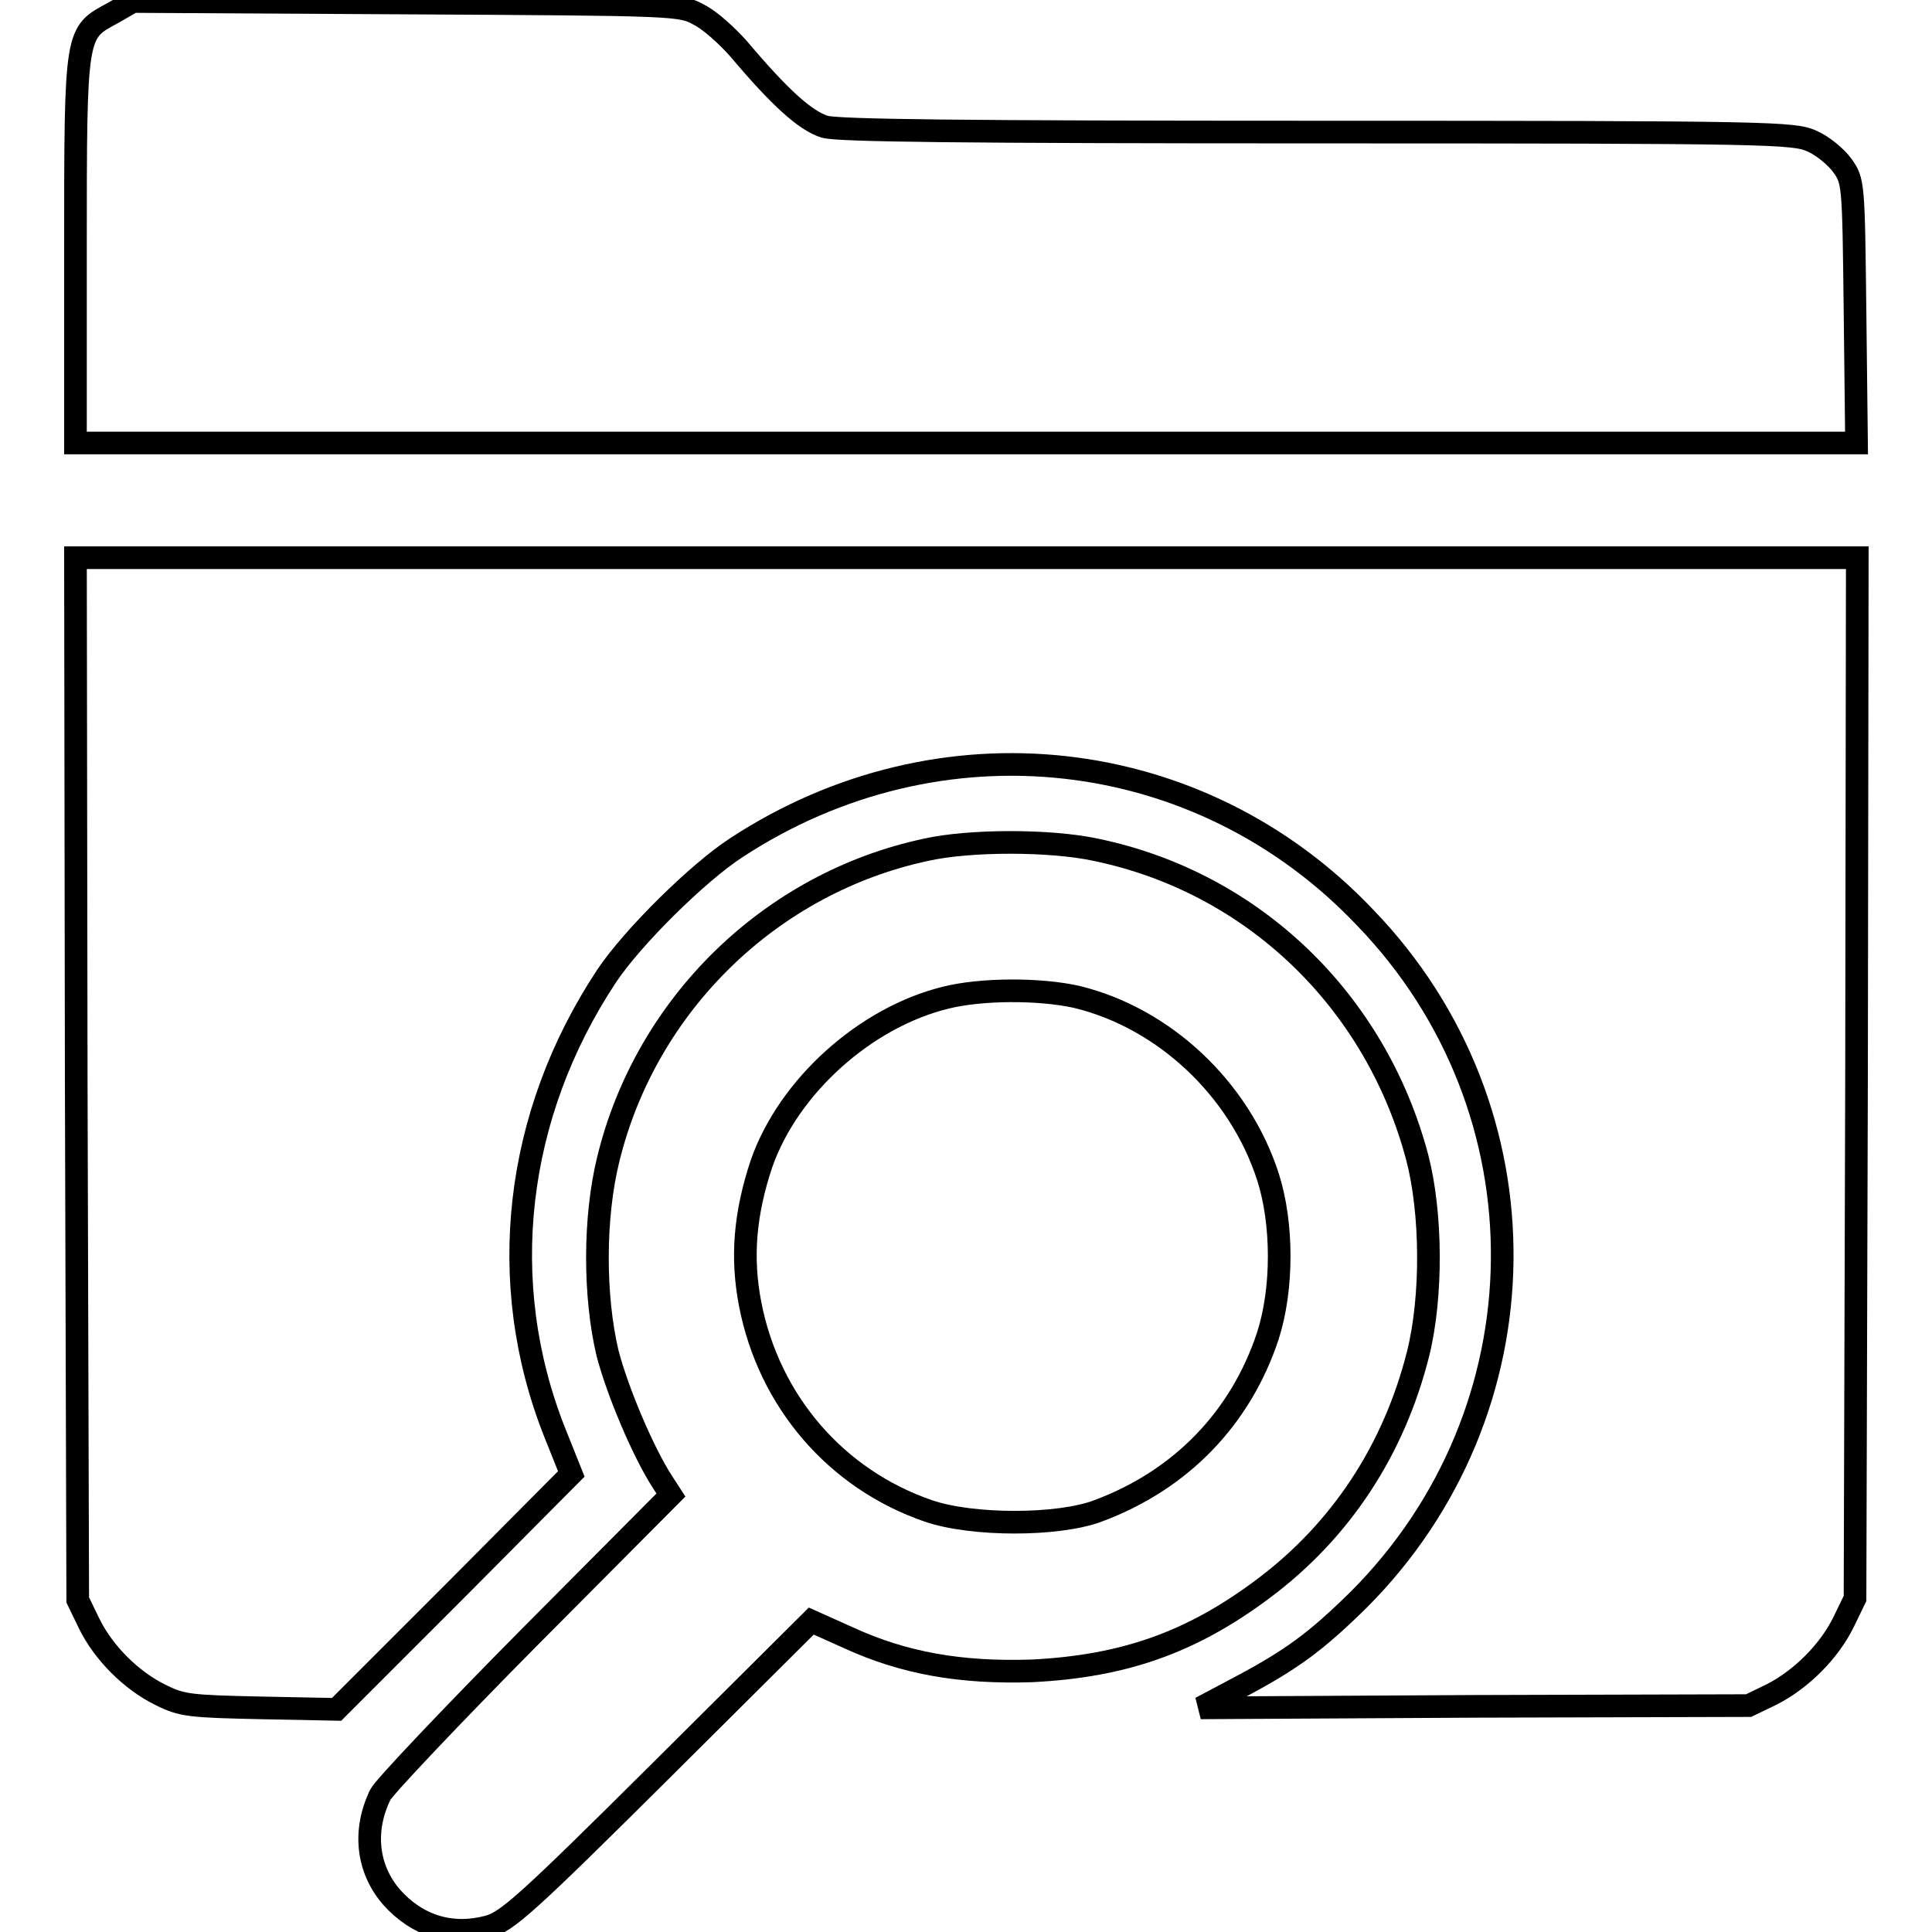
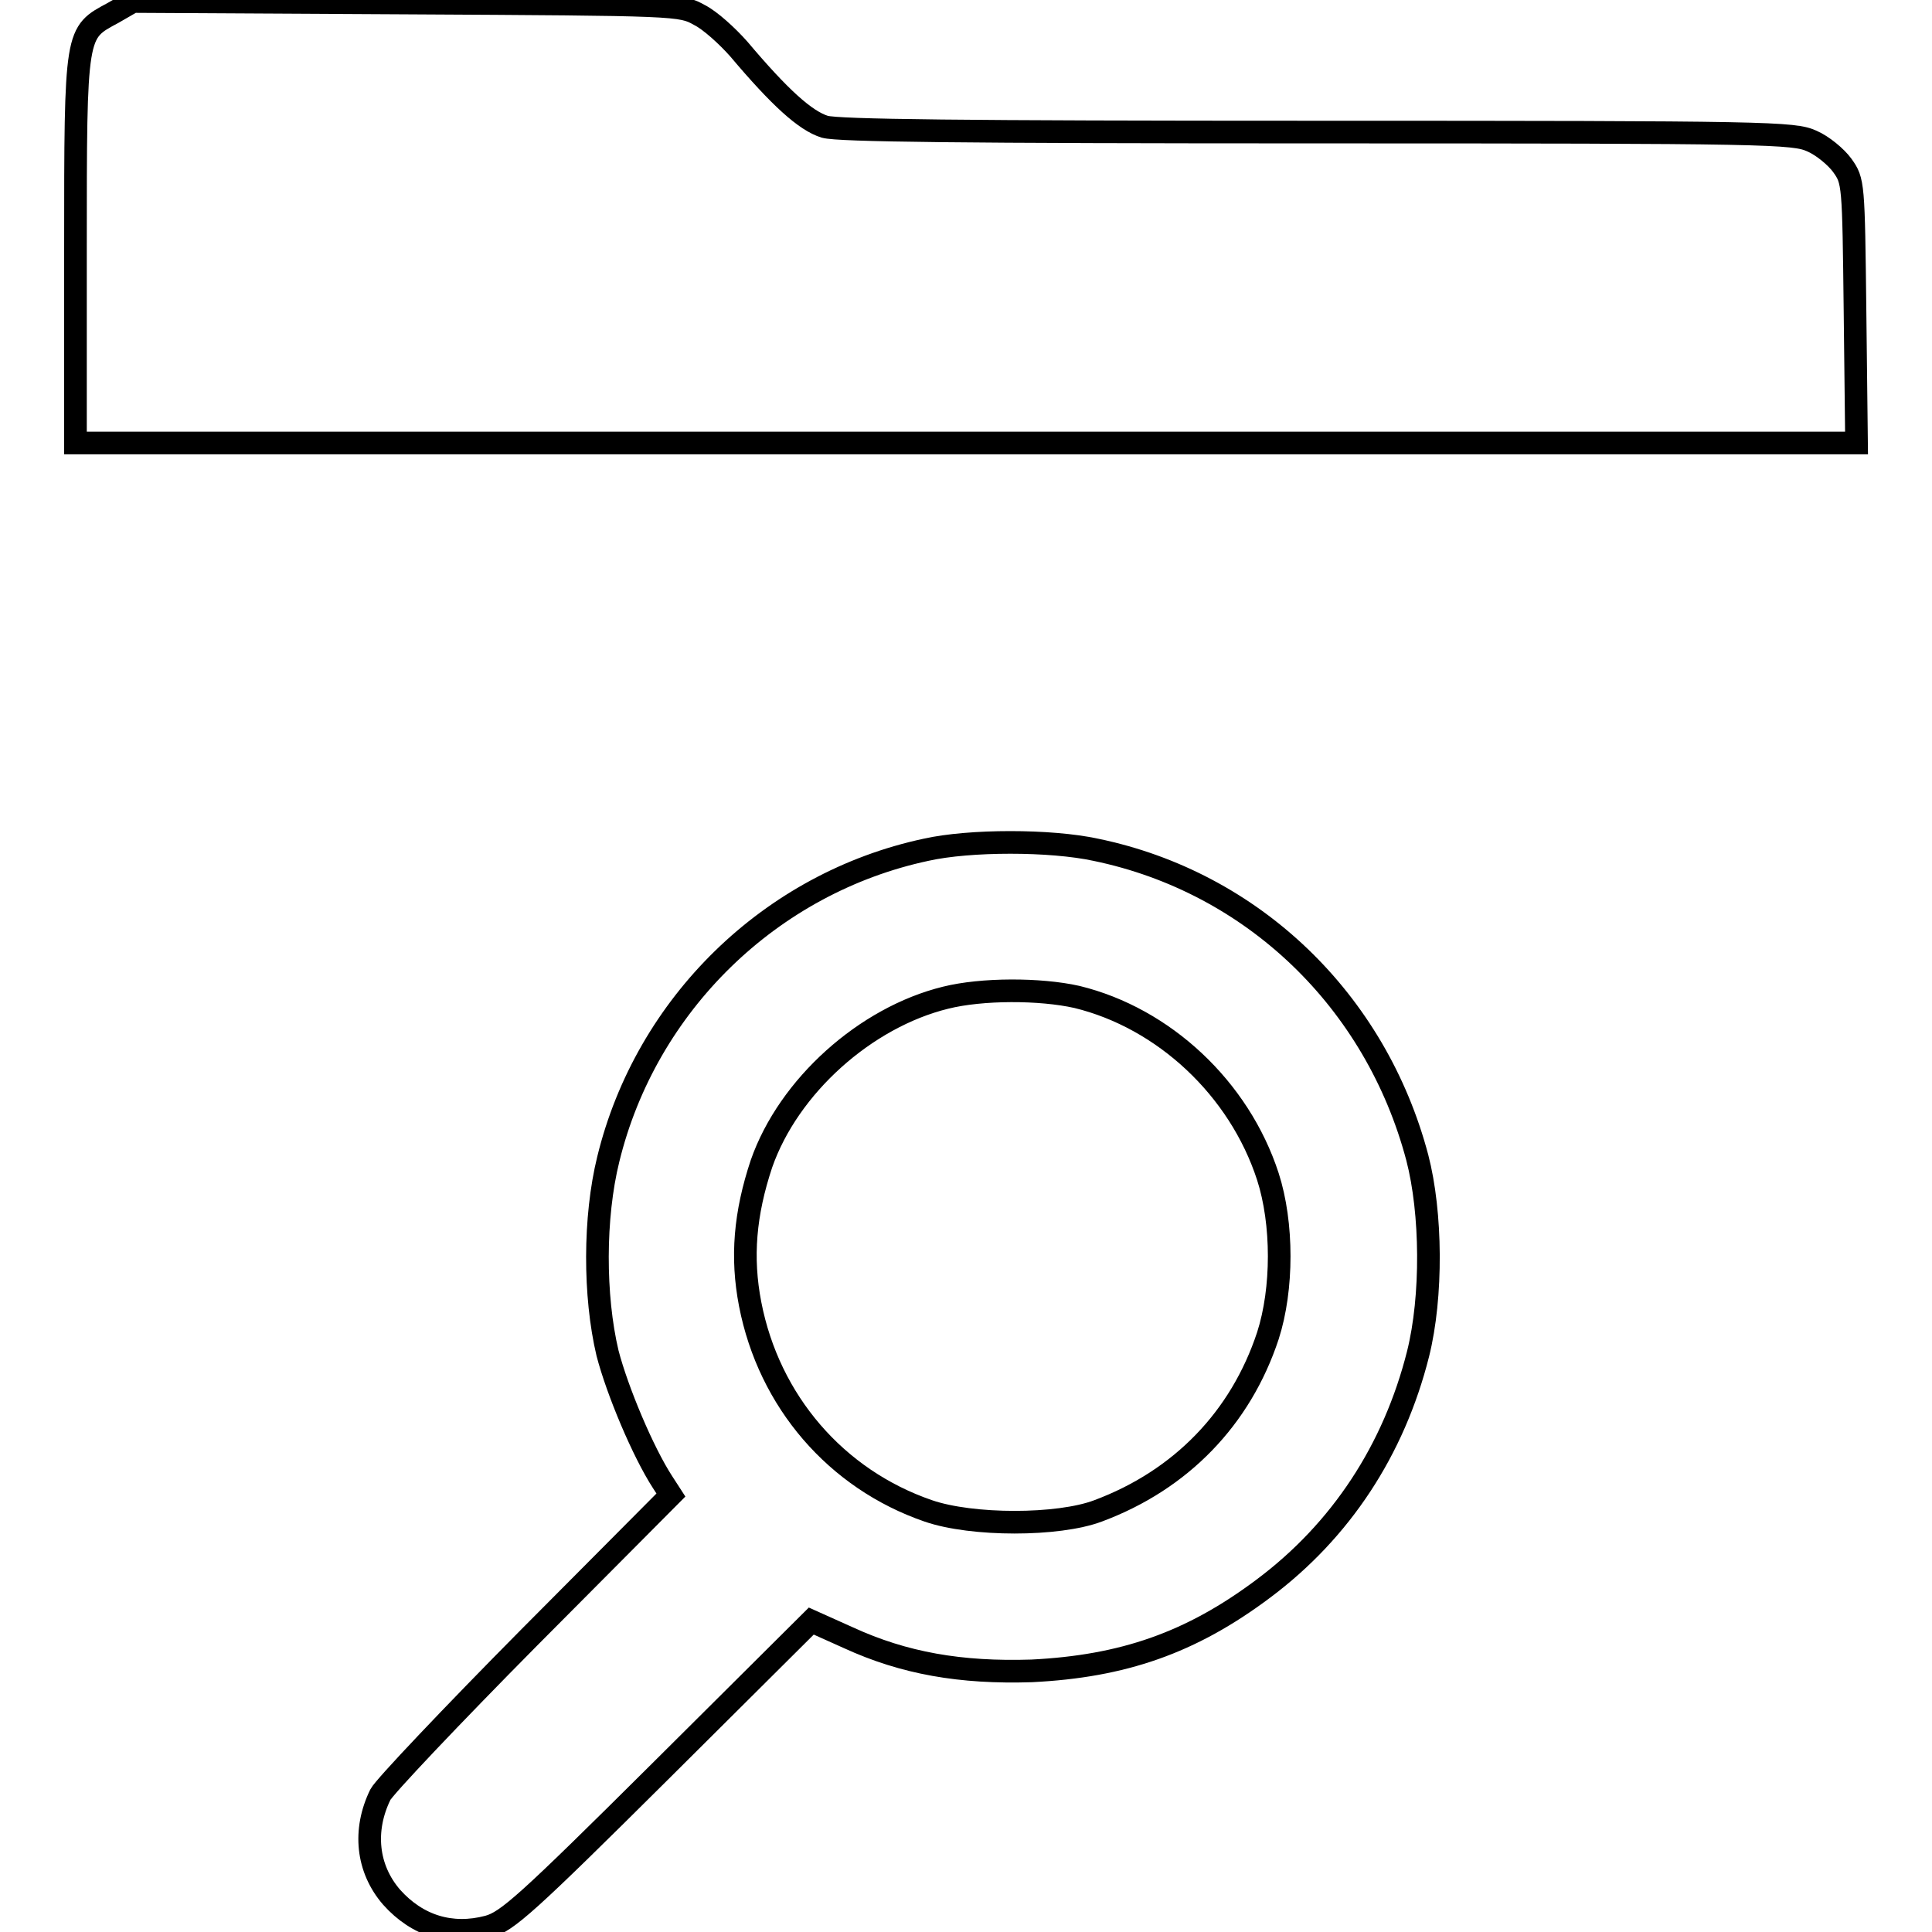
<svg xmlns="http://www.w3.org/2000/svg" version="1.1" x="0px" y="0px" viewBox="0 0 256 256" enable-background="new 0 0 256 256" xml:space="preserve">
  <g>
    <g>
      <g>
        <path stroke-width="3" fill-opacity="0" stroke="#000000" d="M15,1.7c-5,2.7-5,2.2-5,31.3v25.7h118h118l-0.2-17.4c-0.2-17.1-0.2-17.3-1.7-19.4c-0.8-1.1-2.6-2.6-4-3.2c-2.4-1.1-5.4-1.2-65.4-1.2c-47.9,0-63.5-0.2-65.4-0.7c-2.6-0.8-6-3.9-11.4-10.3c-1.5-1.7-3.8-3.8-5.2-4.5C90.2,0.6,90,0.6,53.9,0.4L17.6,0.2L15,1.7z" />
-         <path stroke-width="3" fill-opacity="0" stroke="#000000" d="M10.1,143l0.2,69l1.5,3.1c1.9,3.9,5.6,7.6,9.5,9.5c2.8,1.4,3.9,1.5,13.2,1.7l10.1,0.2l15.6-15.6l15.5-15.6l-2.2-5.5c-7.9-19.9-5.3-42.1,6.9-60.5c3.4-5.1,12.1-13.7,17.2-17c26.9-17.6,61.4-13.8,83.3,9.3C205.5,147.1,205,187,180,212c-5.6,5.5-8.8,7.9-16,11.7l-4.9,2.6l36.3-0.2l36.3-0.1l3.1-1.5c3.9-2,7.6-5.7,9.5-9.6l1.5-3.1l0.2-69l0.1-68.9H128H10L10.1,143z" />
        <path stroke-width="3" fill-opacity="0" stroke="#000000" d="M122.7,112.6c-20.6,4.4-37.1,20.5-42.1,41c-1.9,7.7-1.9,18.1-0.1,25.7c1.3,5,4.7,13.1,7.3,17.1l1.1,1.7L70.1,217c-10.3,10.4-19.2,19.8-19.7,20.8c-2.3,4.7-1.8,9.8,1.5,13.6c3.4,3.8,7.9,5.2,12.8,3.9c2.5-0.7,5-2.9,22.8-20.6l20-19.9l4.9,2.2c7.4,3.4,14.9,4.7,24.3,4.4c12.1-0.6,21.1-3.7,30.7-10.9c10.3-7.7,17.3-18.4,20.5-31.1c1.9-7.6,1.8-18.7-0.1-26c-5.5-20.8-21.8-36.5-42.6-40.8C139.2,111.3,128.5,111.3,122.7,112.6z M142.7,132.1c11.5,2.8,21.5,12.1,25.3,23.8c2,6.2,2,14.9,0,21.1c-3.6,10.9-11.5,19.1-22.5,23.2c-5.3,2-16.7,2-22.5,0c-12.2-4.2-21.1-14.5-23.6-27.4c-1.2-6.2-0.7-12,1.5-18.6c3.6-10.3,13.8-19.4,24.4-22C130.1,131,137.8,131,142.7,132.1z" />
      </g>
    </g>
  </g>
</svg>